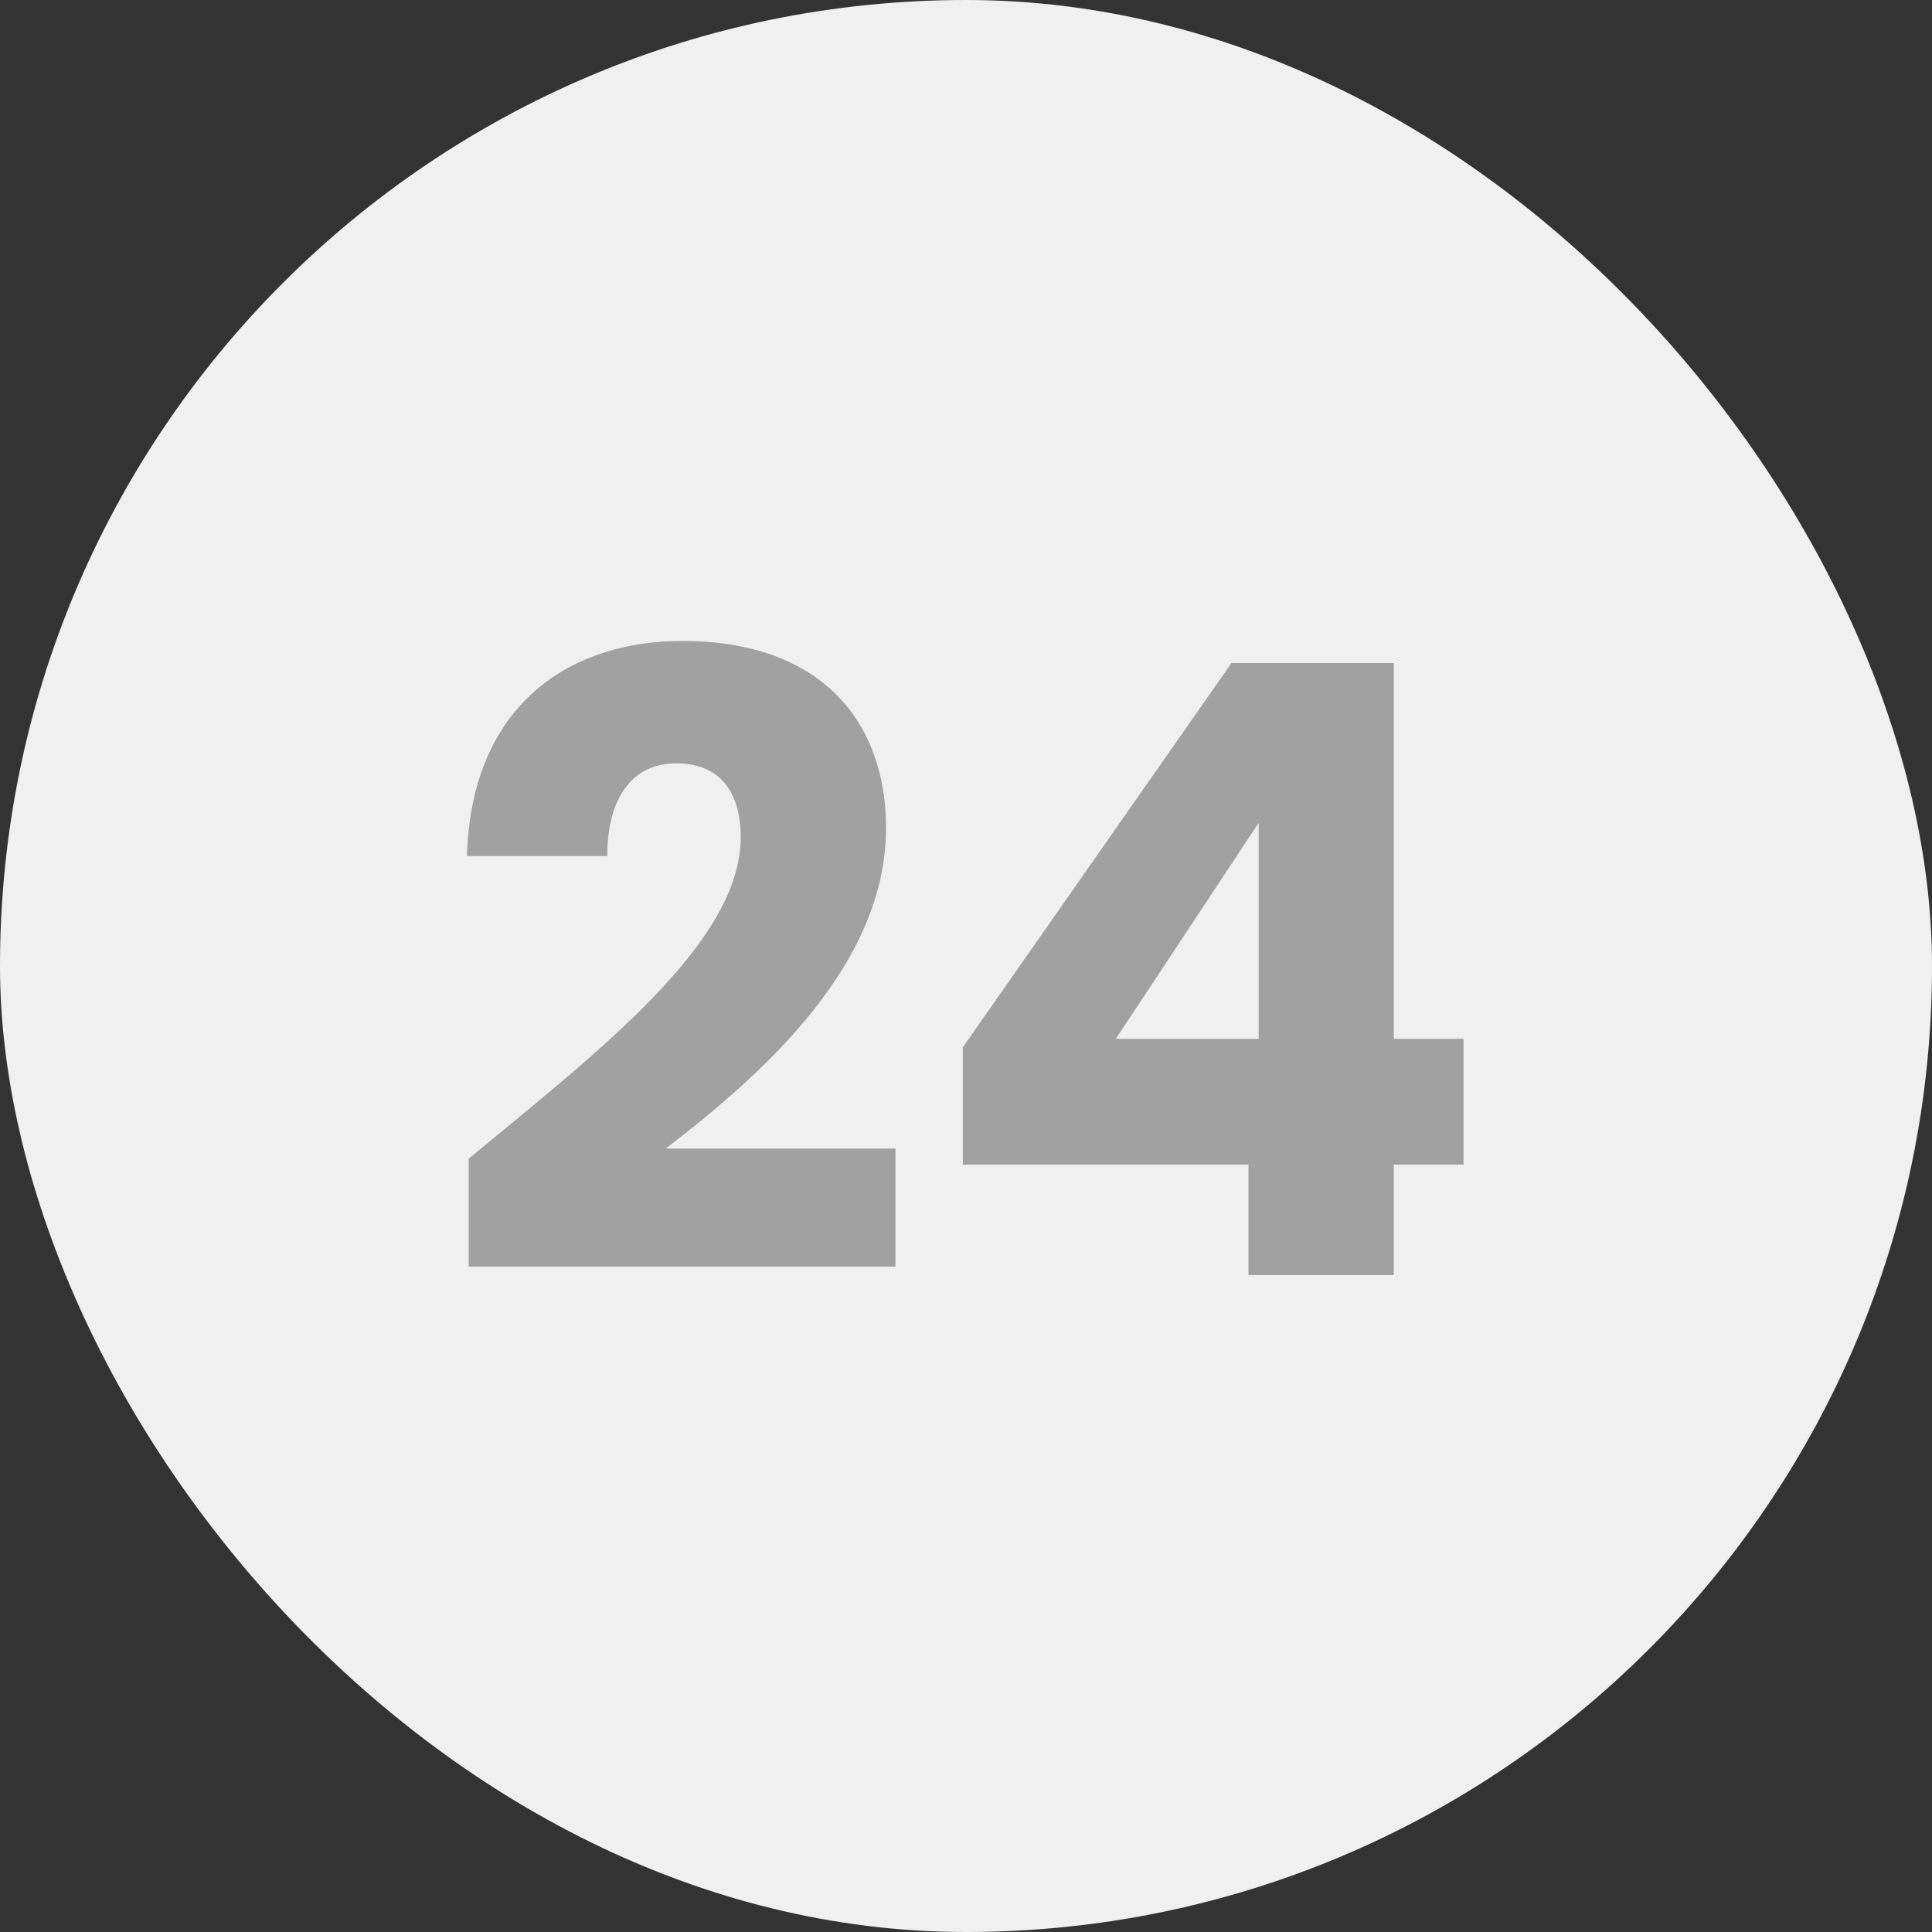
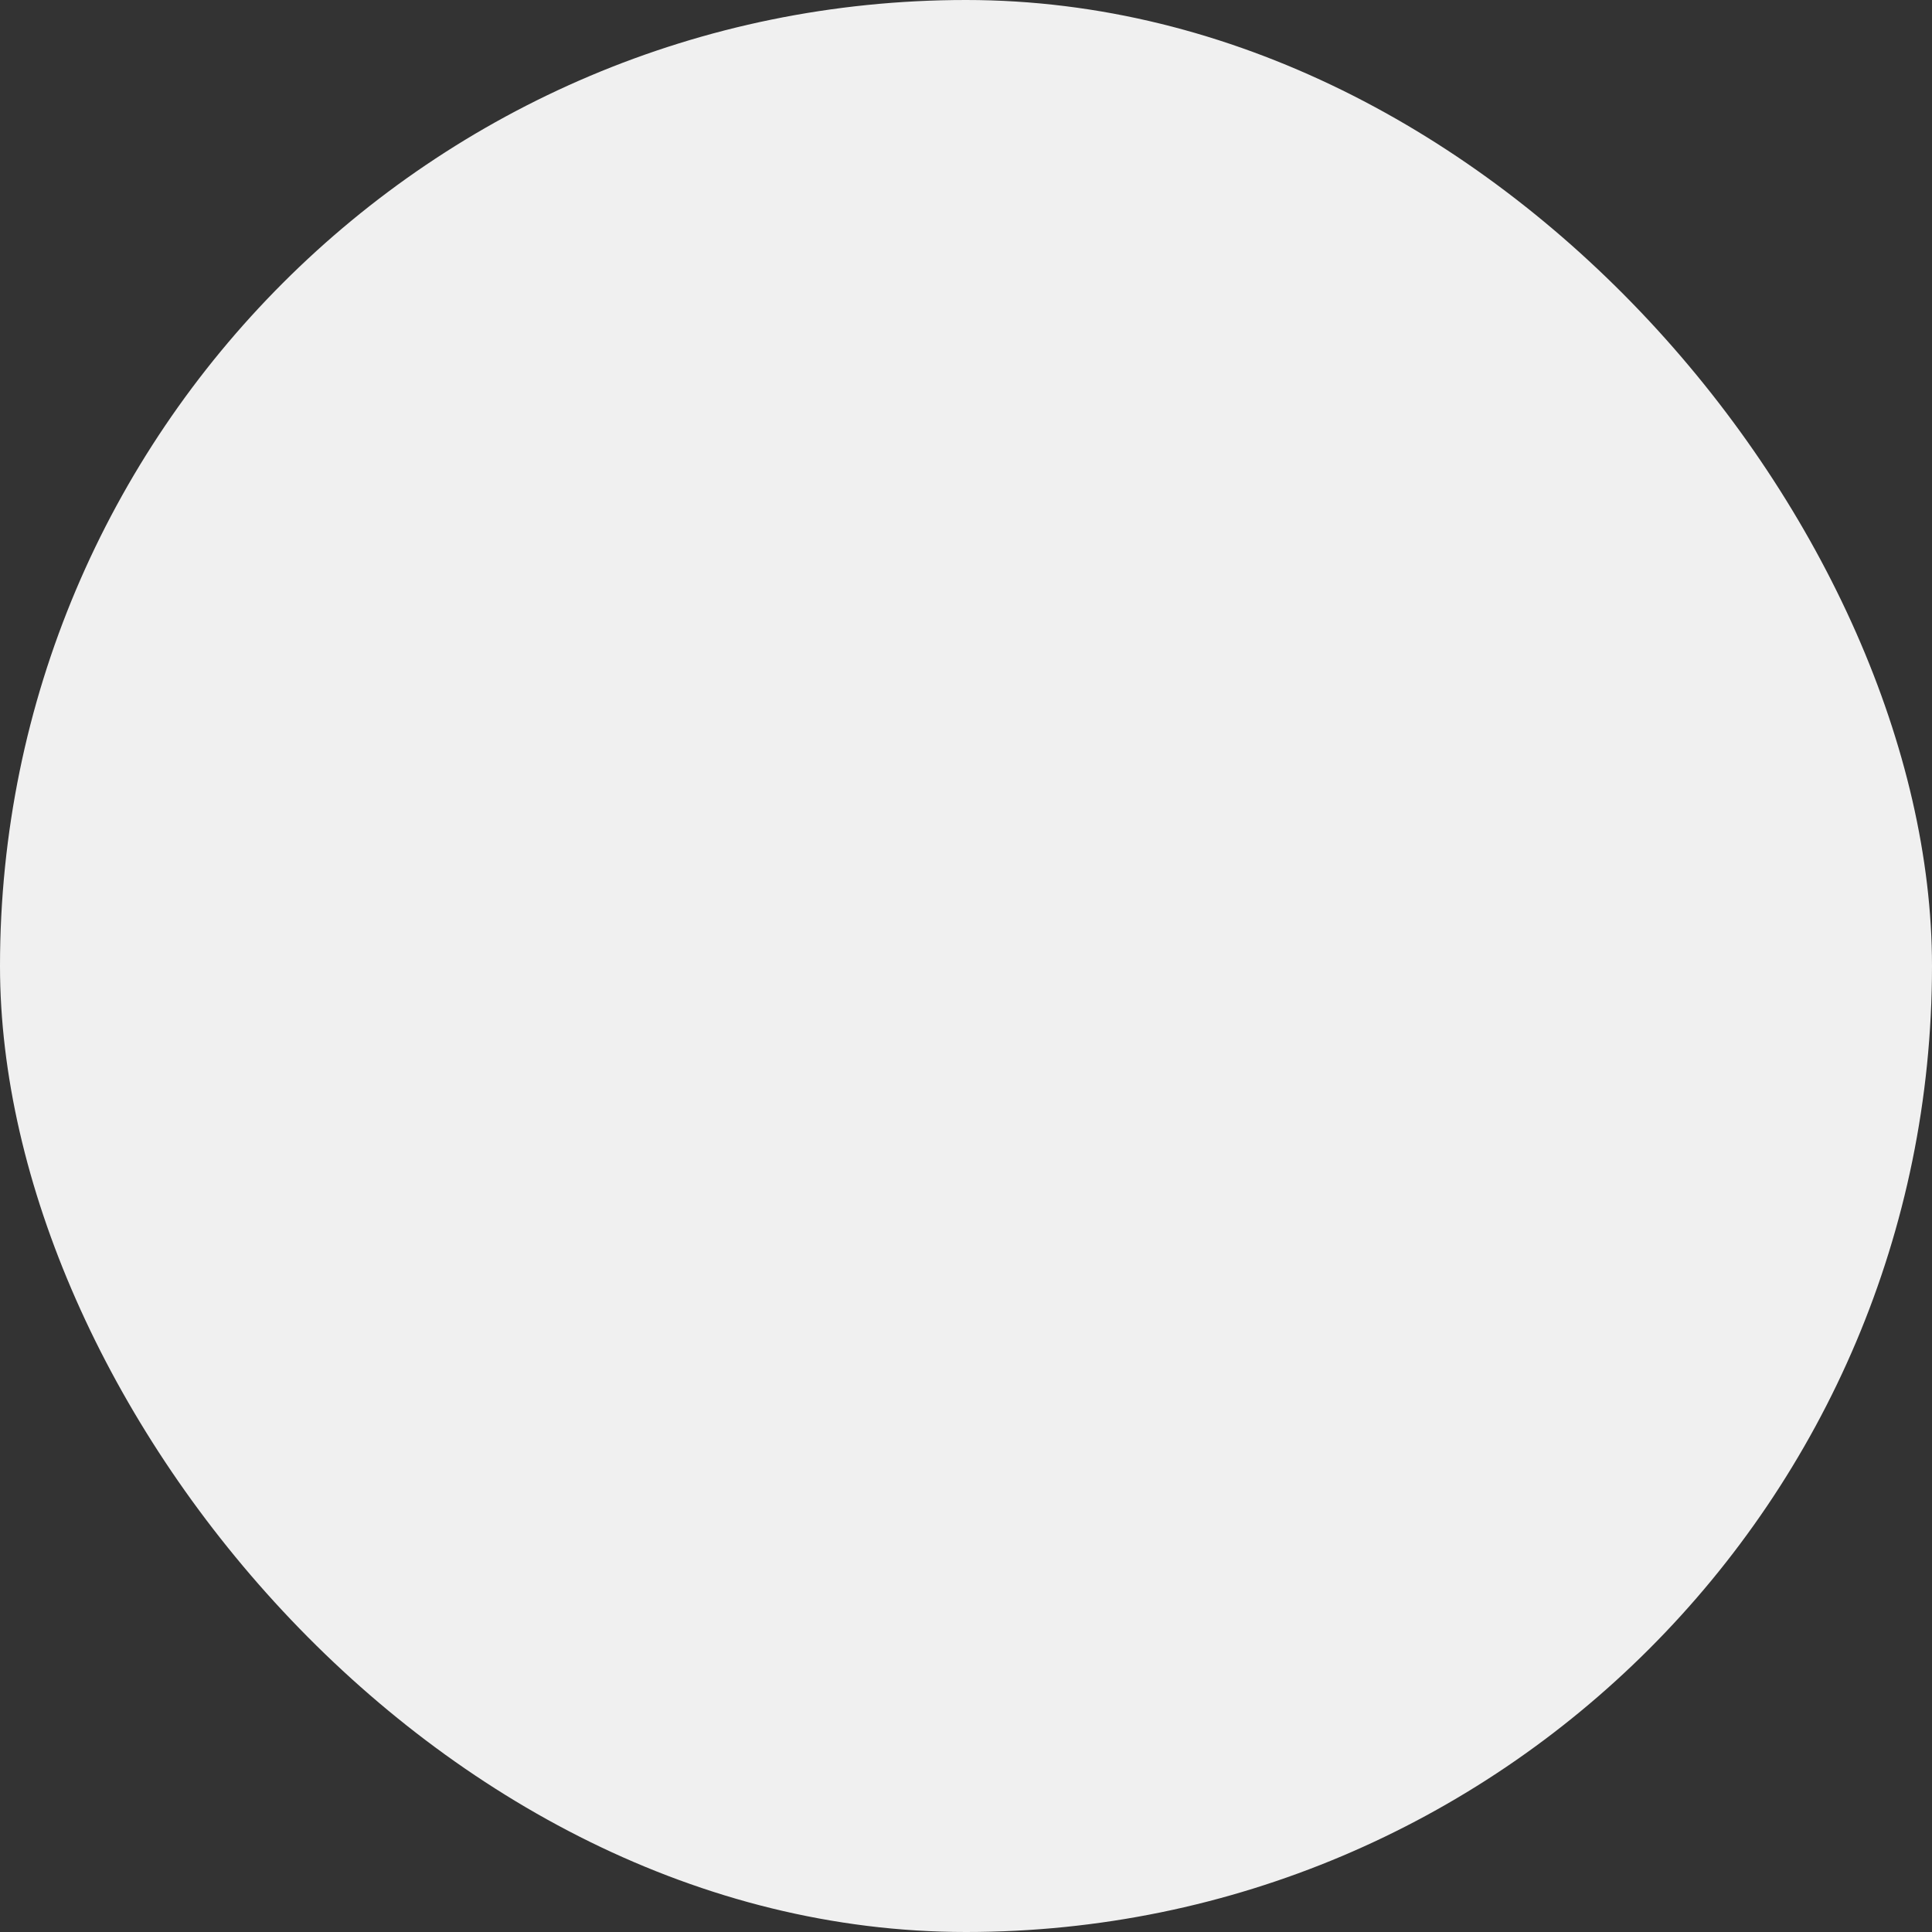
<svg xmlns="http://www.w3.org/2000/svg" width="50" height="50" viewBox="0 0 50 50" fill="none">
  <rect x="0" y="0" width="50" height="50" fill="#333333" stroke="none" />
  <rect width="50" height="50" rx="25" fill="#F0F0F0" />
-   <path d="M12.13 32.78H23.174V29.722H17.233C19.785 27.764 22.931 24.948 22.931 21.428C22.931 18.722 21.303 16.588 17.651 16.588C14.726 16.588 12.195 18.26 12.085 22.154H15.716C15.716 20.636 16.375 19.756 17.497 19.756C18.642 19.756 19.169 20.504 19.169 21.67C19.169 24.376 15.54 27.17 12.13 29.986V32.78ZM32.31 33H36.072V30.14H37.876V26.884H36.072V17.16H31.87L24.918 27.104V30.14H32.31V33ZM28.878 26.884L32.574 21.296V26.884H28.878Z" fill="#A1A1A1" />
</svg>